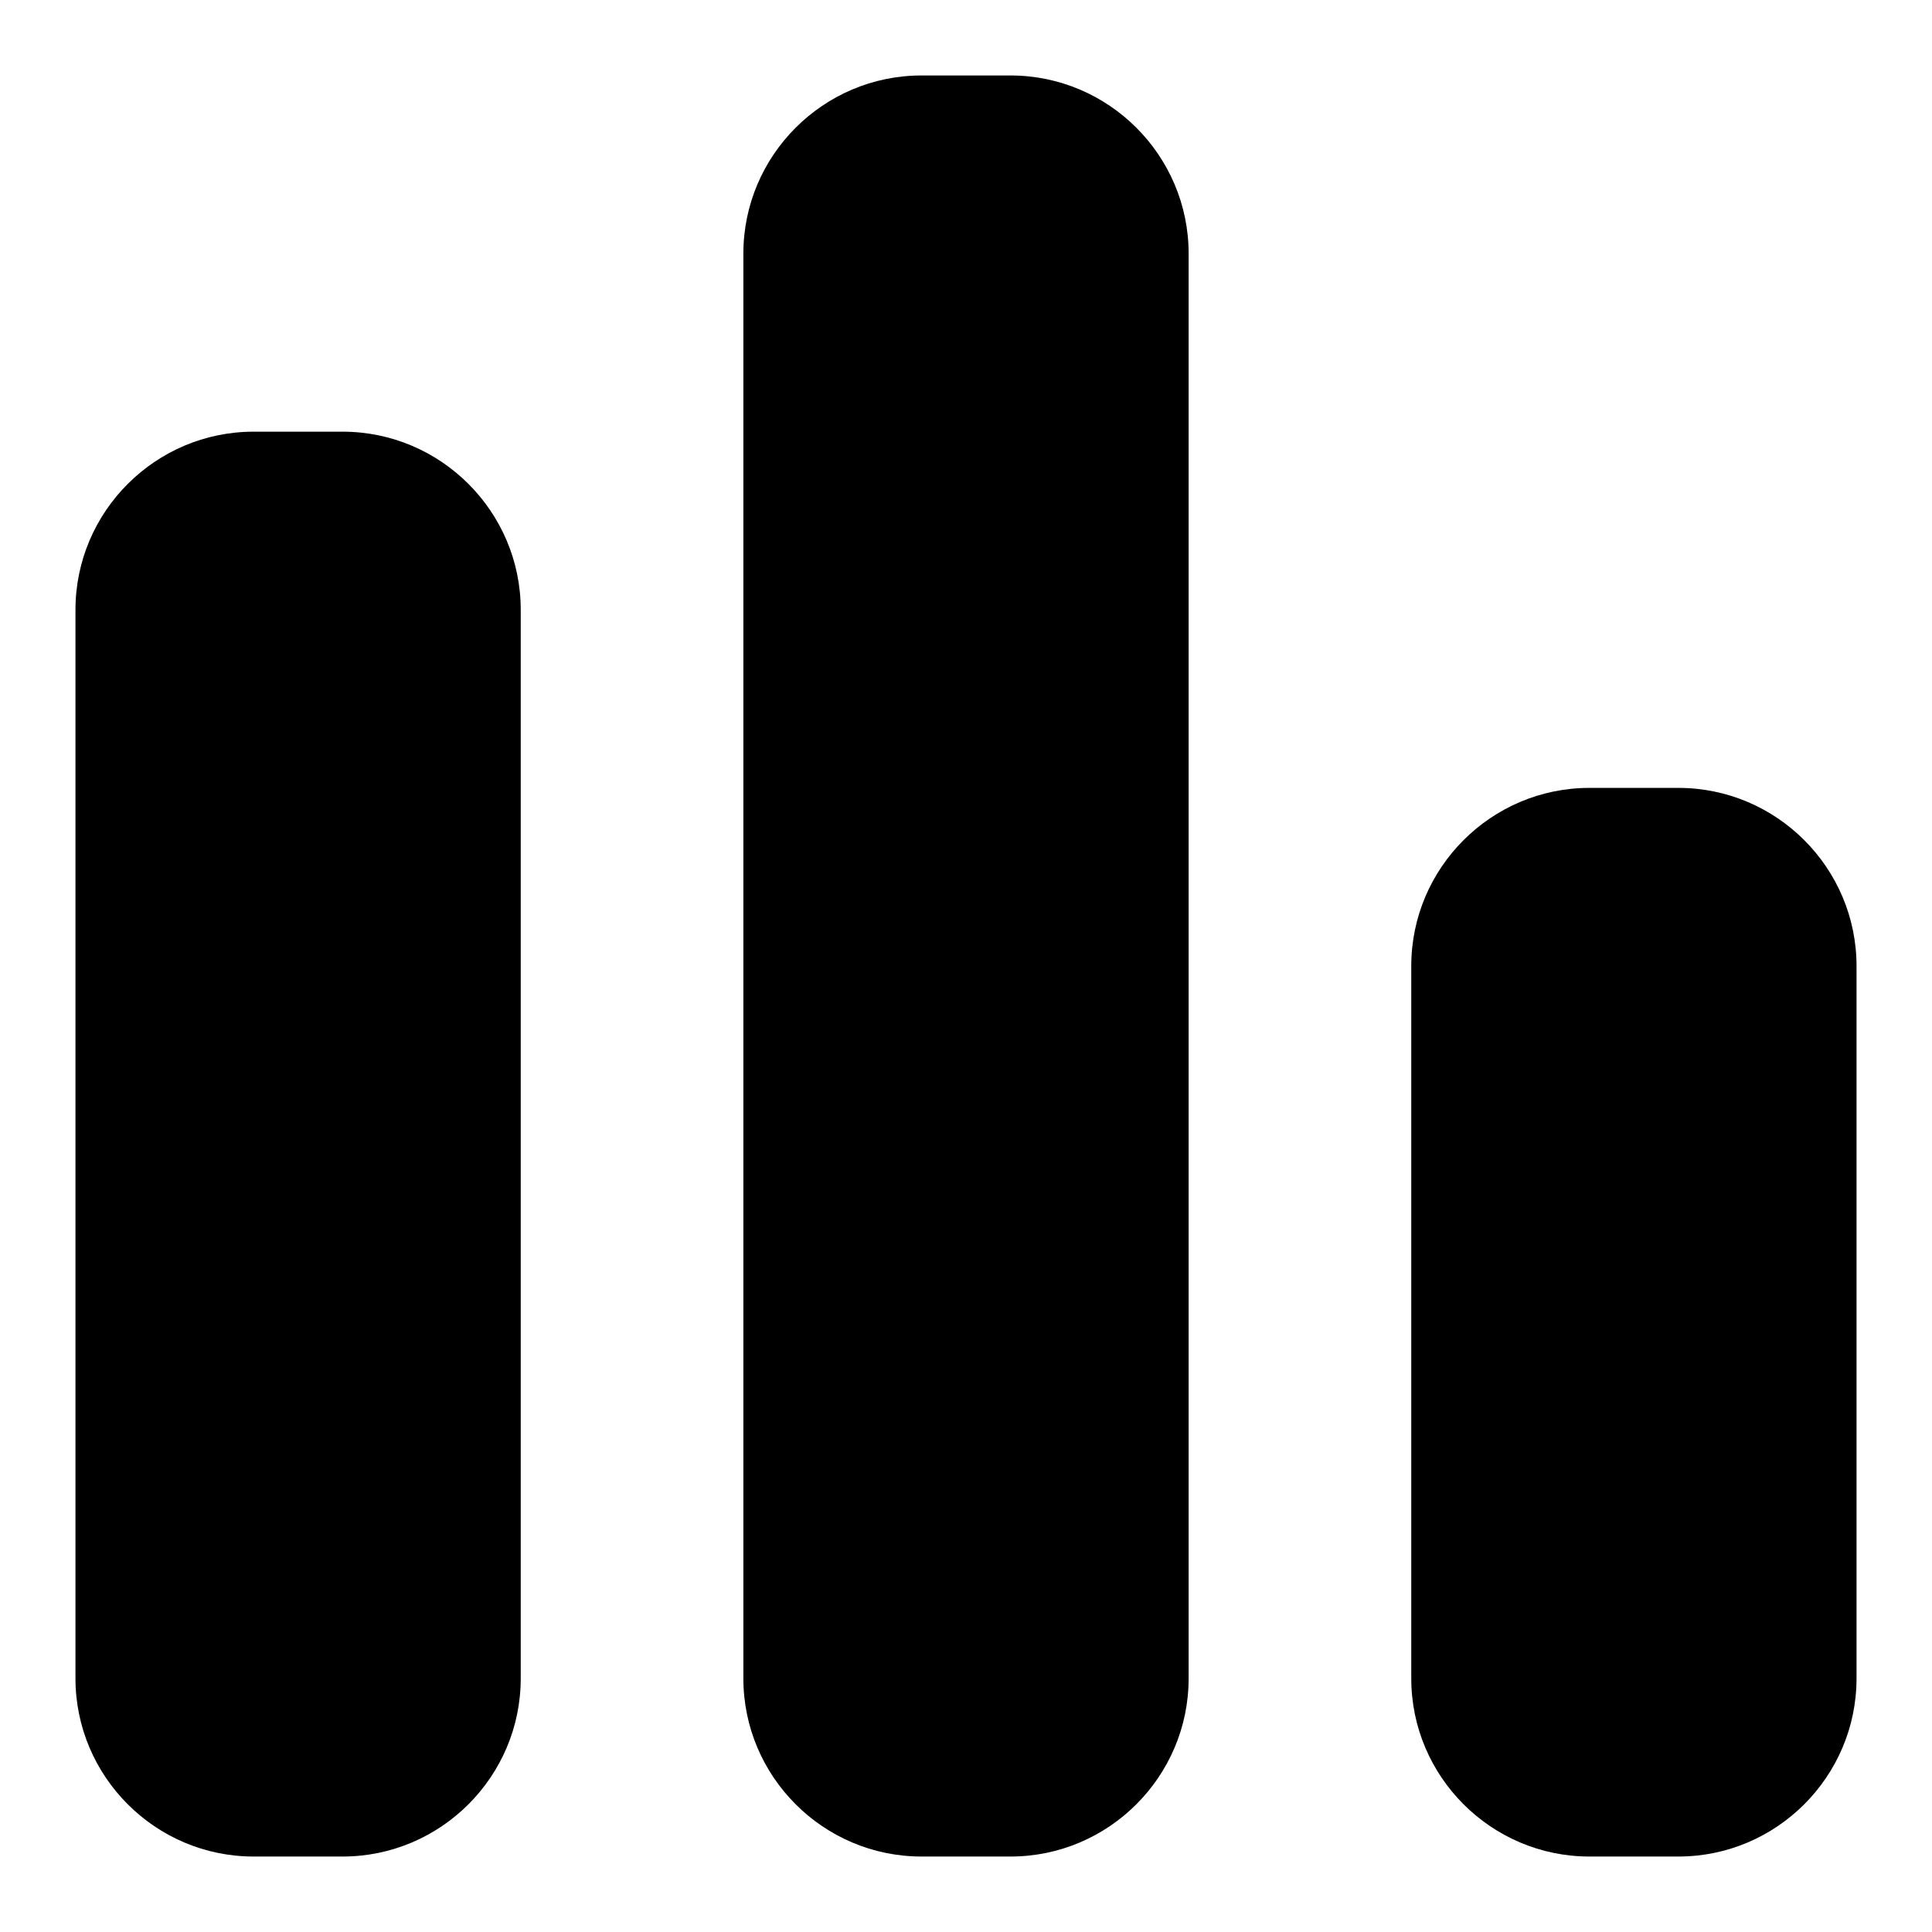
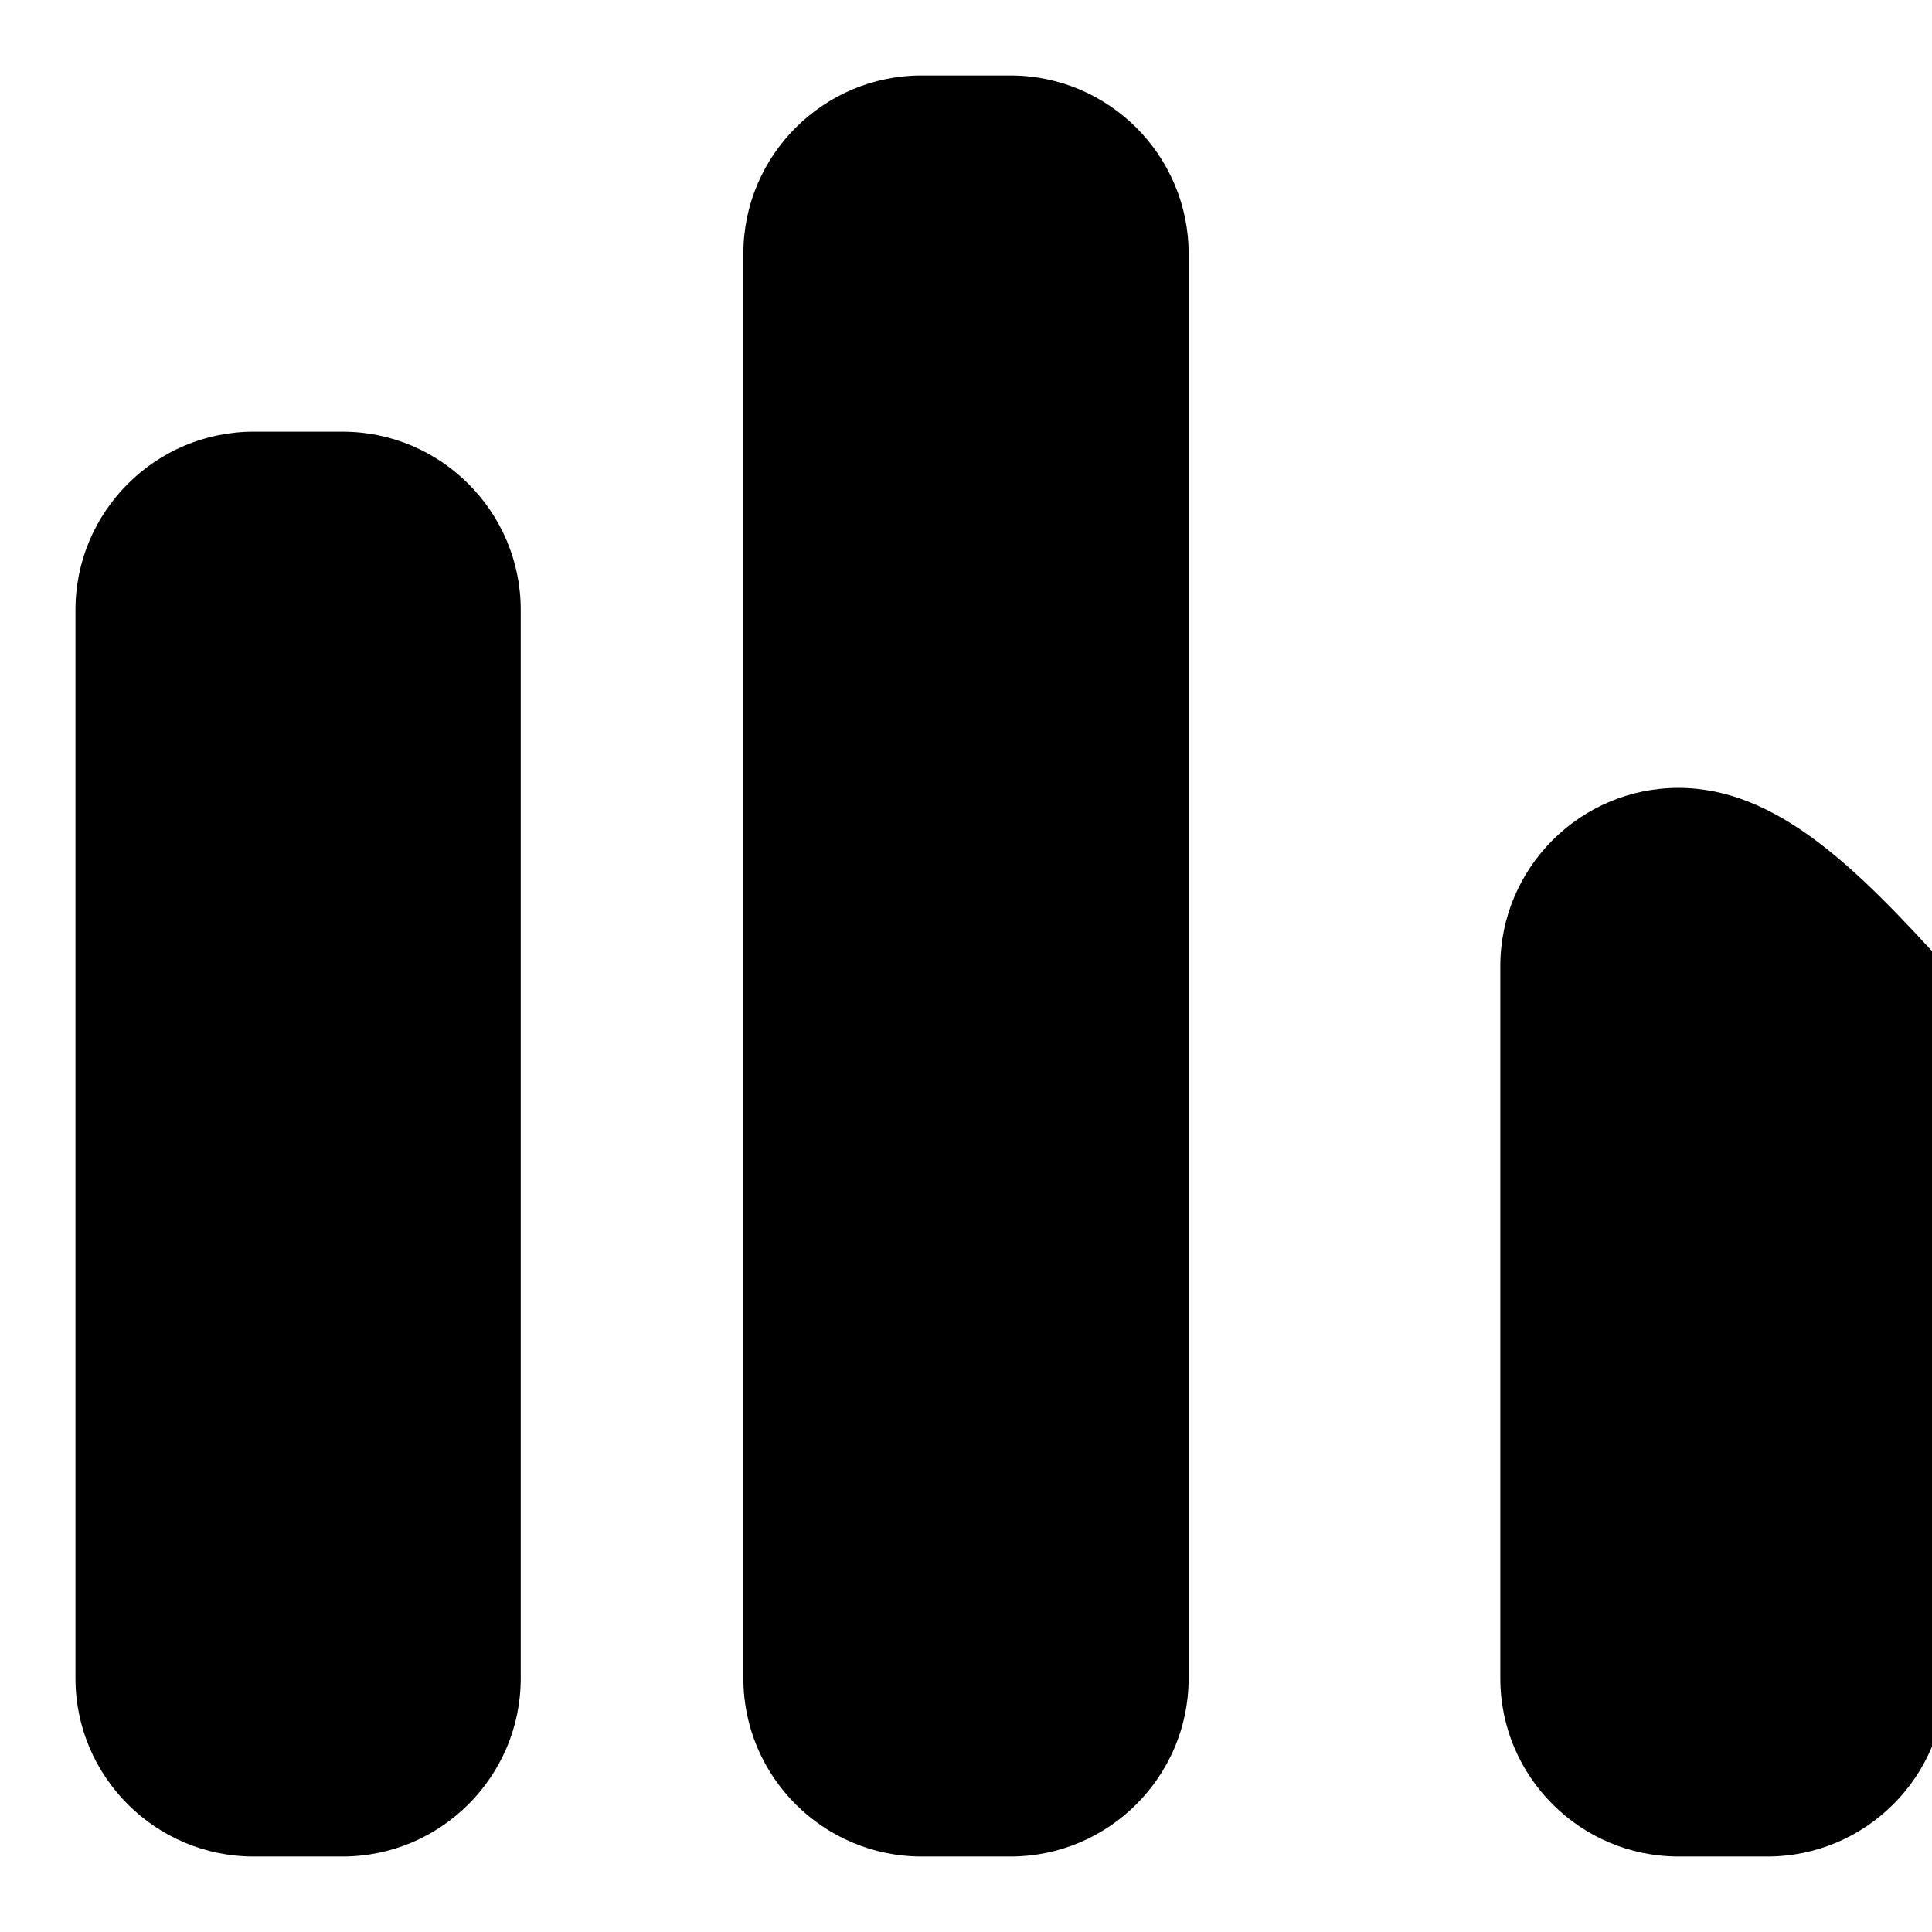
<svg xmlns="http://www.w3.org/2000/svg" version="1.1" x="0px" y="0px" viewBox="0 0 256 256" enable-background="new 0 0 256 256" xml:space="preserve">
  <g>
-     <path fill="#000000" d="M45.4,57.2H33.6c-13,0-23.6,10.6-23.6,23.6v141.6c0,13,10.6,23.6,23.6,23.6h11.8c13,0,23.6-10.6,23.6-23.6 V80.8C69,67.8,58.4,57.2,45.4,57.2z M133.9,10h-11.8c-13,0-23.6,10.6-23.6,23.6v188.8c0,13,10.6,23.6,23.6,23.6h11.8 c13,0,23.6-10.6,23.6-23.6V33.6C157.5,20.6,146.9,10,133.9,10z M222.4,104.4h-11.8c-13,0-23.6,10.6-23.6,23.6v94.4 c0,13,10.6,23.6,23.6,23.6h11.8c13,0,23.6-10.6,23.6-23.6V128C246,115,235.4,104.4,222.4,104.4z" />
+     <path fill="#000000" d="M45.4,57.2H33.6c-13,0-23.6,10.6-23.6,23.6v141.6c0,13,10.6,23.6,23.6,23.6h11.8c13,0,23.6-10.6,23.6-23.6 V80.8C69,67.8,58.4,57.2,45.4,57.2z M133.9,10h-11.8c-13,0-23.6,10.6-23.6,23.6v188.8c0,13,10.6,23.6,23.6,23.6h11.8 c13,0,23.6-10.6,23.6-23.6V33.6C157.5,20.6,146.9,10,133.9,10z M222.4,104.4c-13,0-23.6,10.6-23.6,23.6v94.4 c0,13,10.6,23.6,23.6,23.6h11.8c13,0,23.6-10.6,23.6-23.6V128C246,115,235.4,104.4,222.4,104.4z" />
  </g>
</svg>